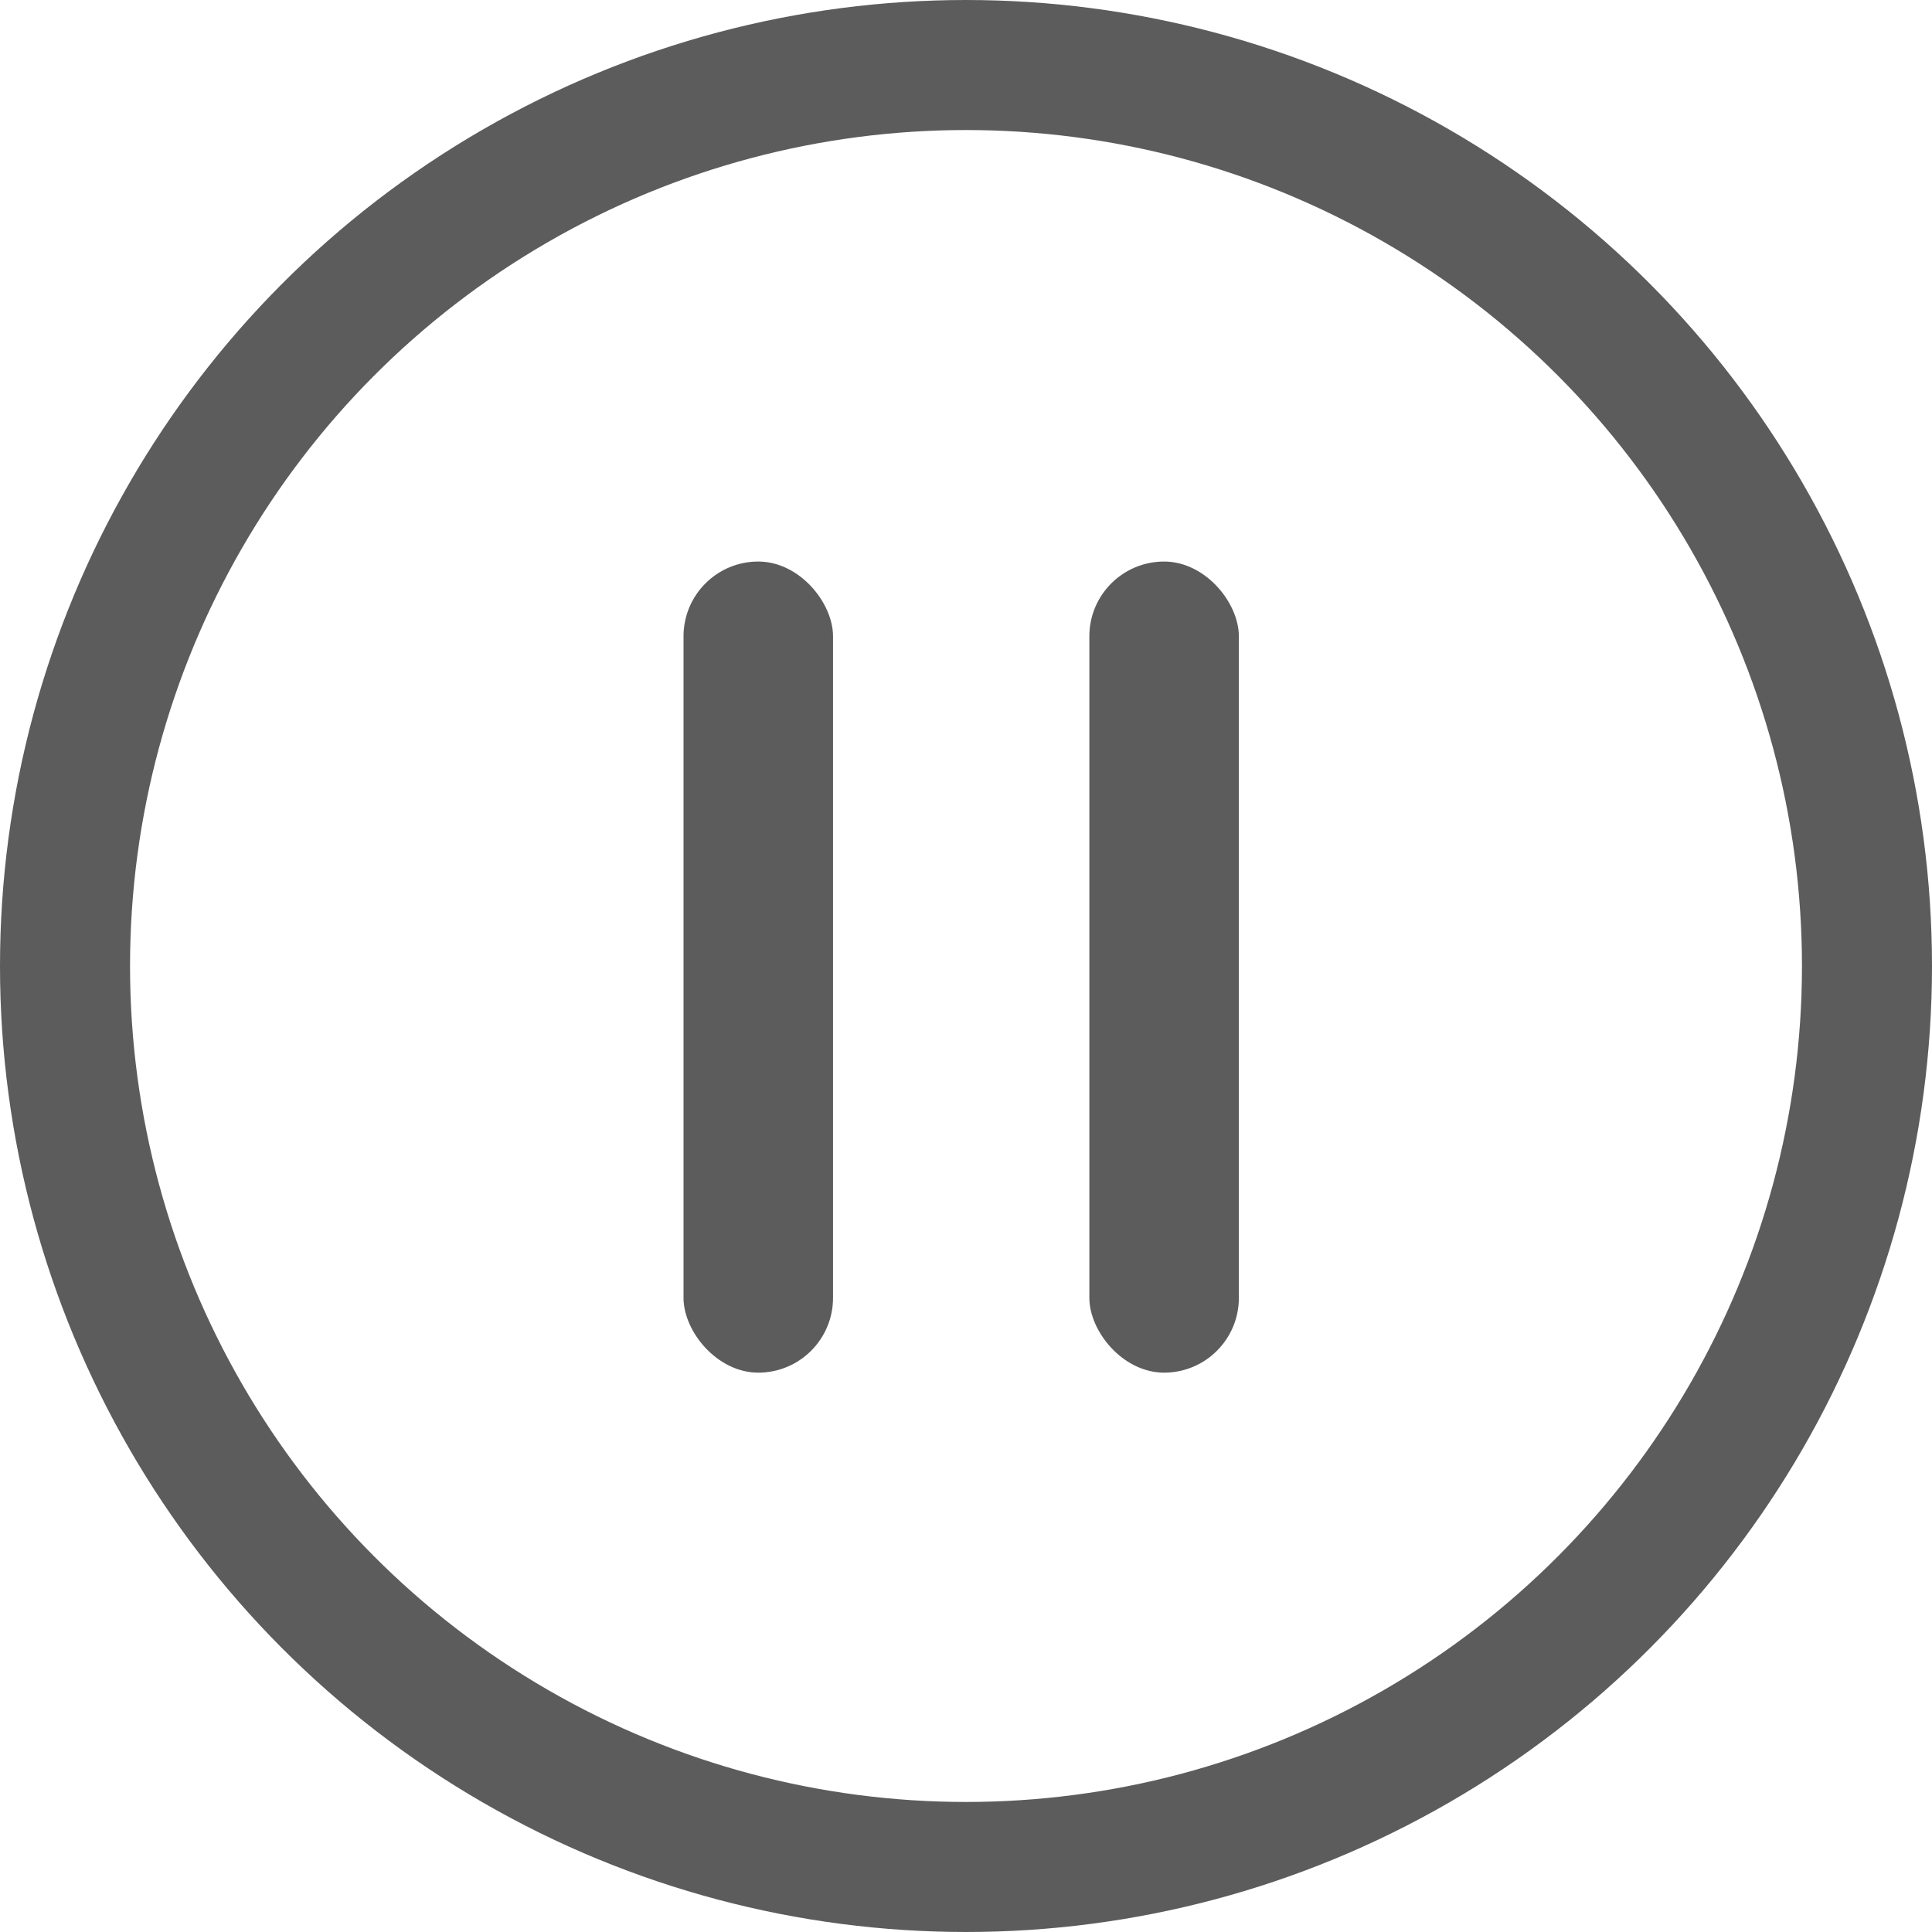
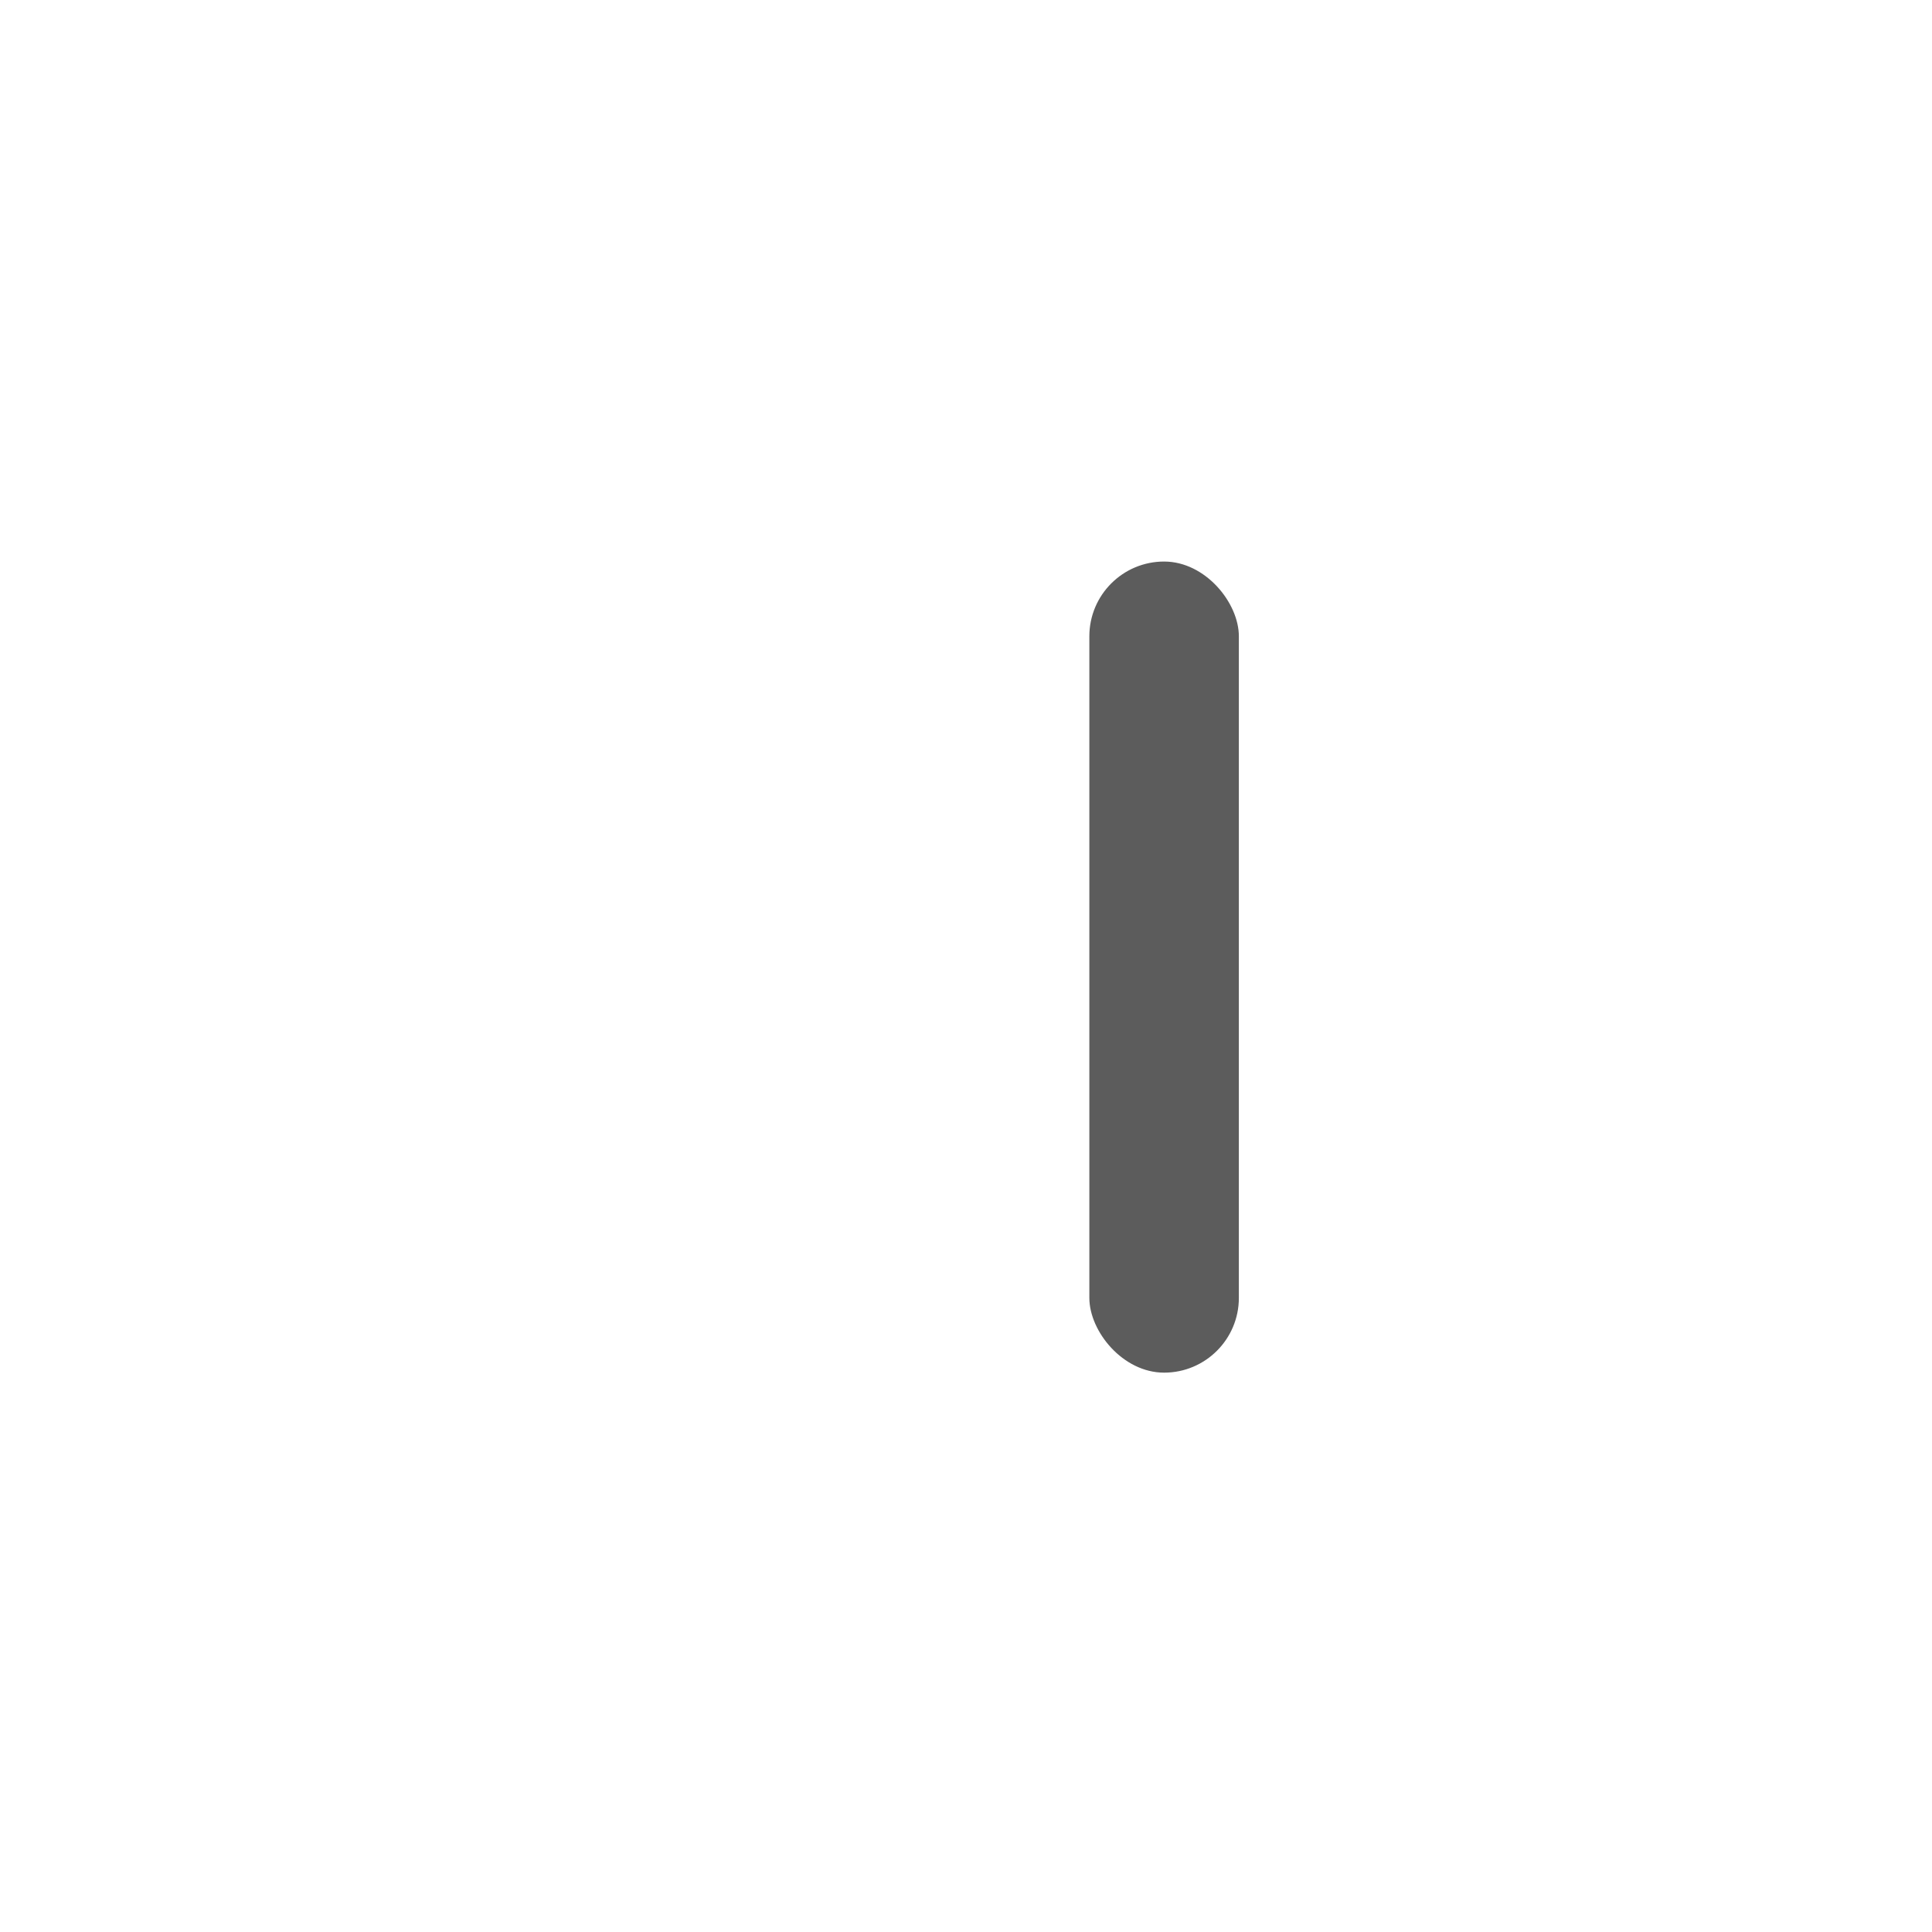
<svg xmlns="http://www.w3.org/2000/svg" width="52" height="52" viewBox="0 0 52 52" fill="none">
-   <circle cx="26" cy="26" r="24.25" stroke="#5C5C5C" stroke-width="3.5" />
-   <rect x="18.397" y="15.114" width="4.024" height="21.831" rx="2.012" fill="#5C5C5C" />
  <rect x="29.32" y="15.114" width="4.024" height="21.831" rx="2.012" fill="#5C5C5C" />
</svg>